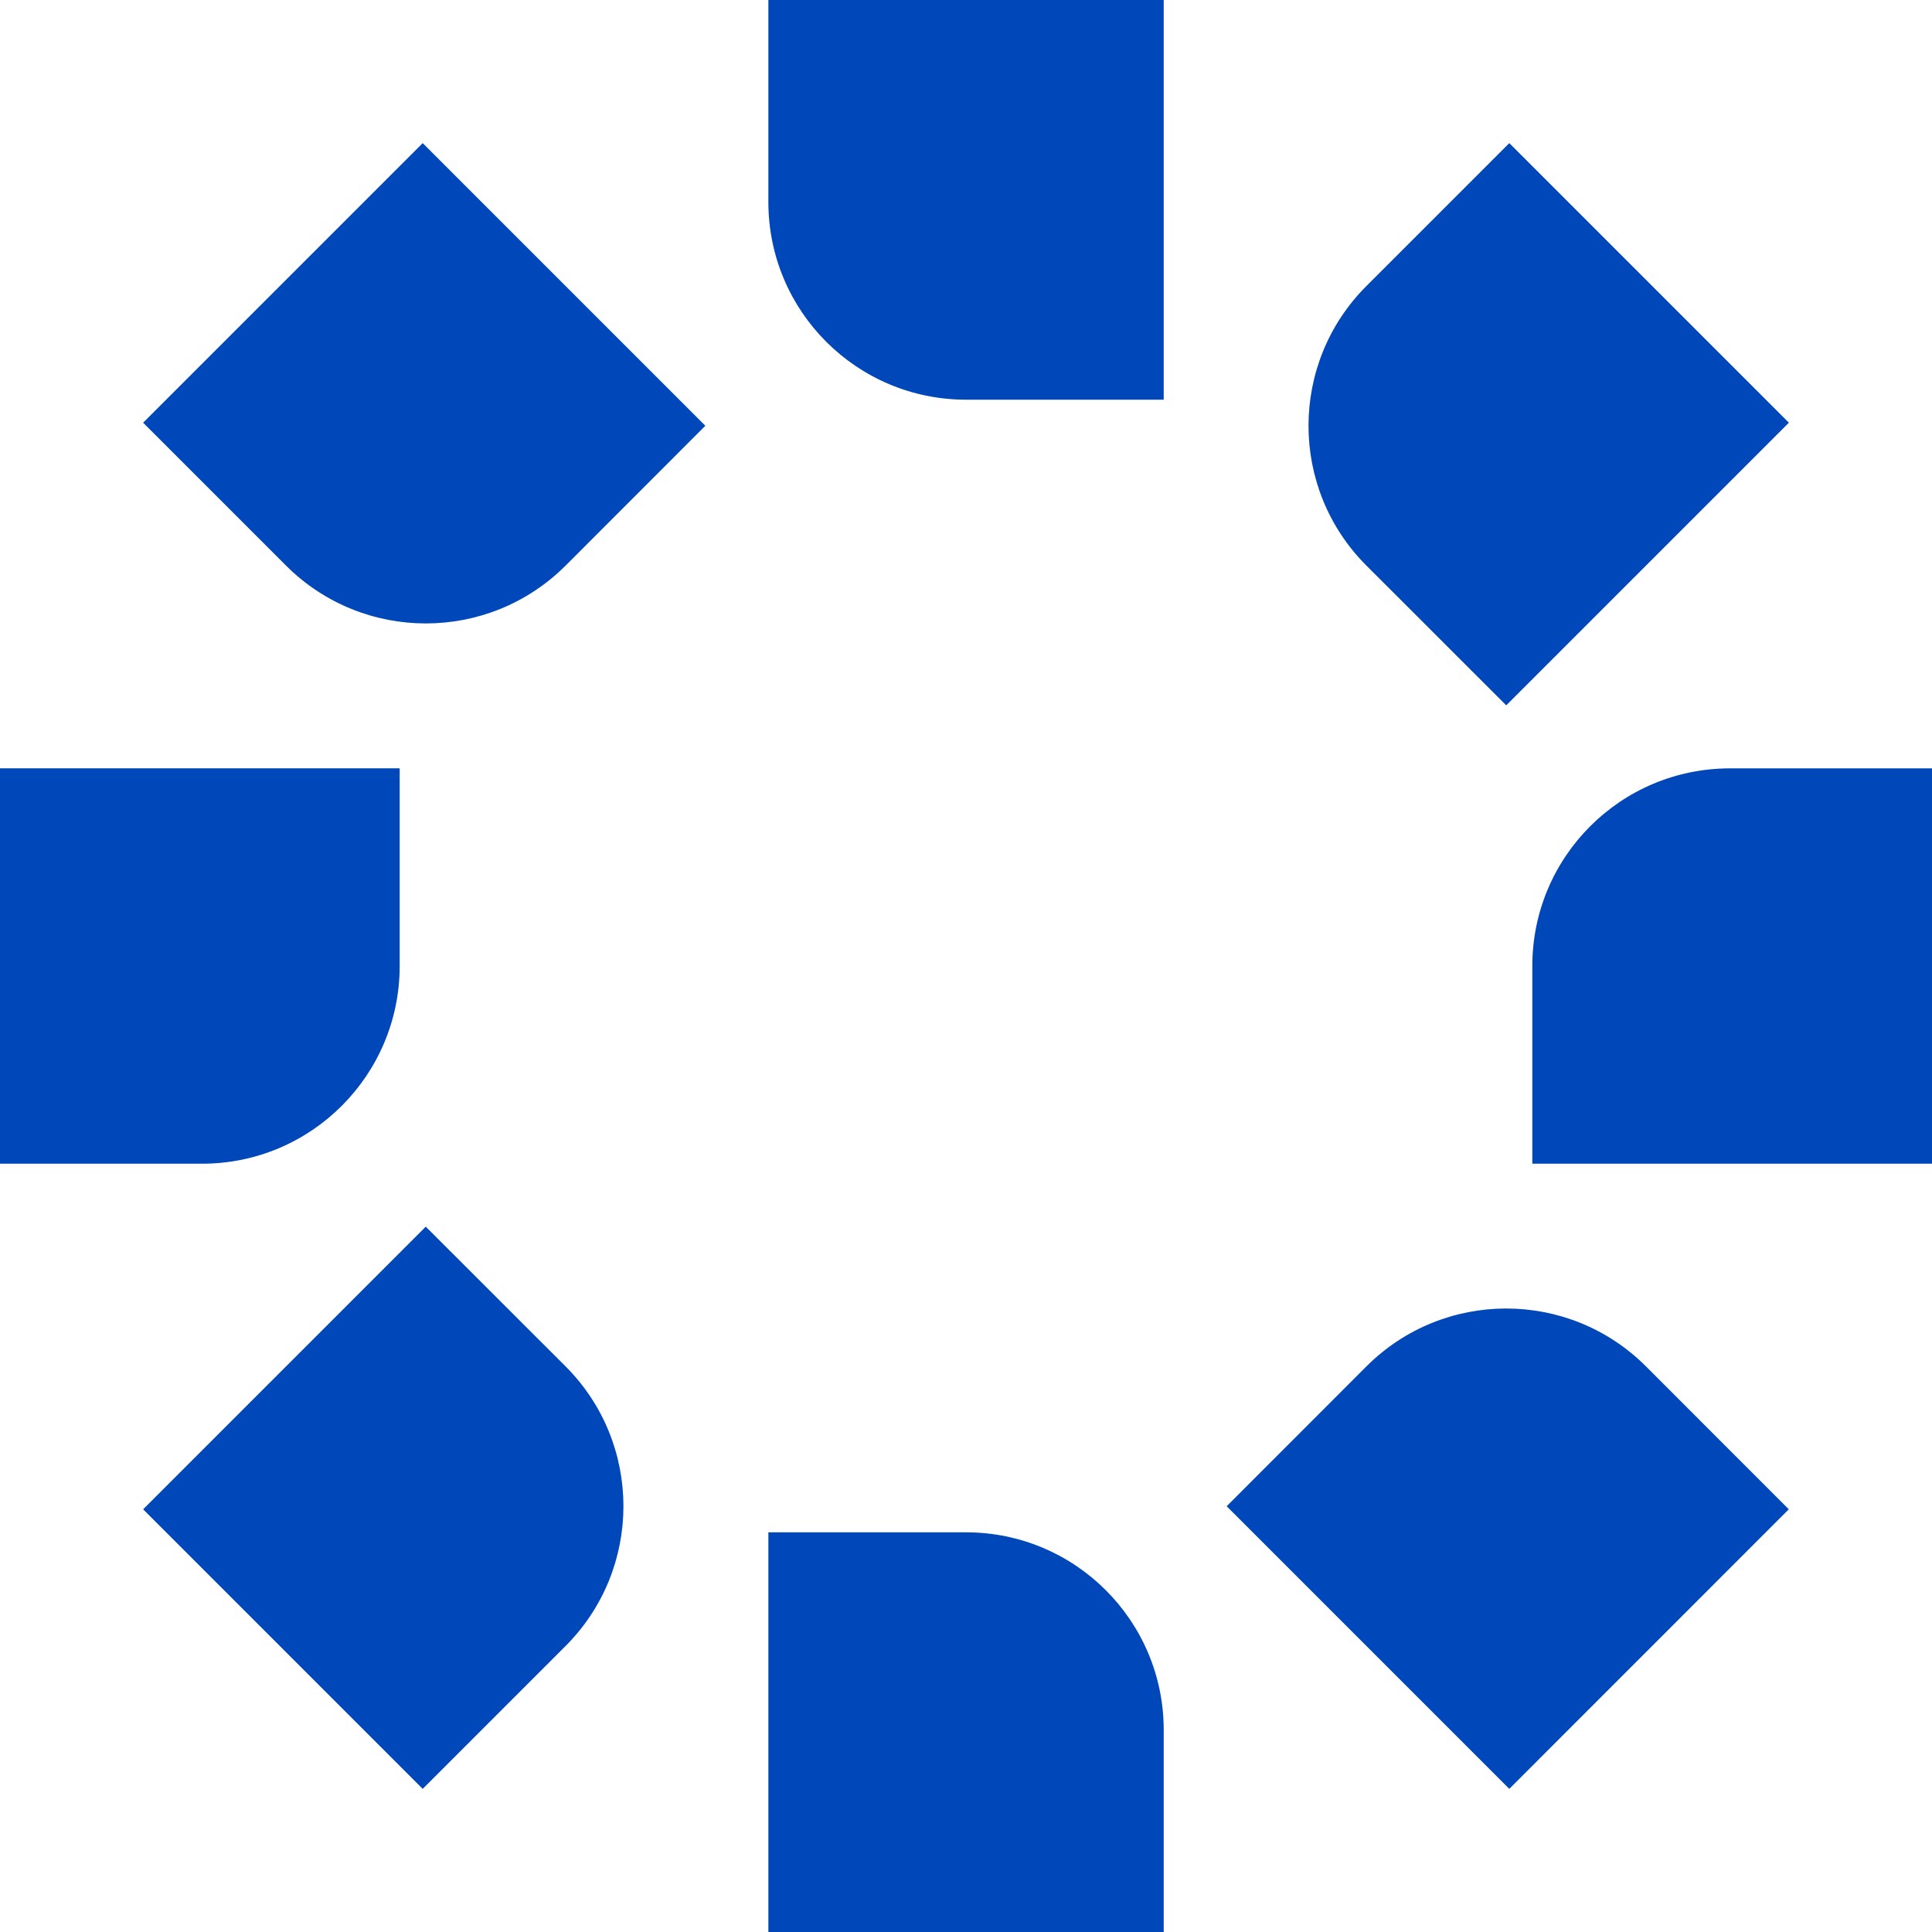
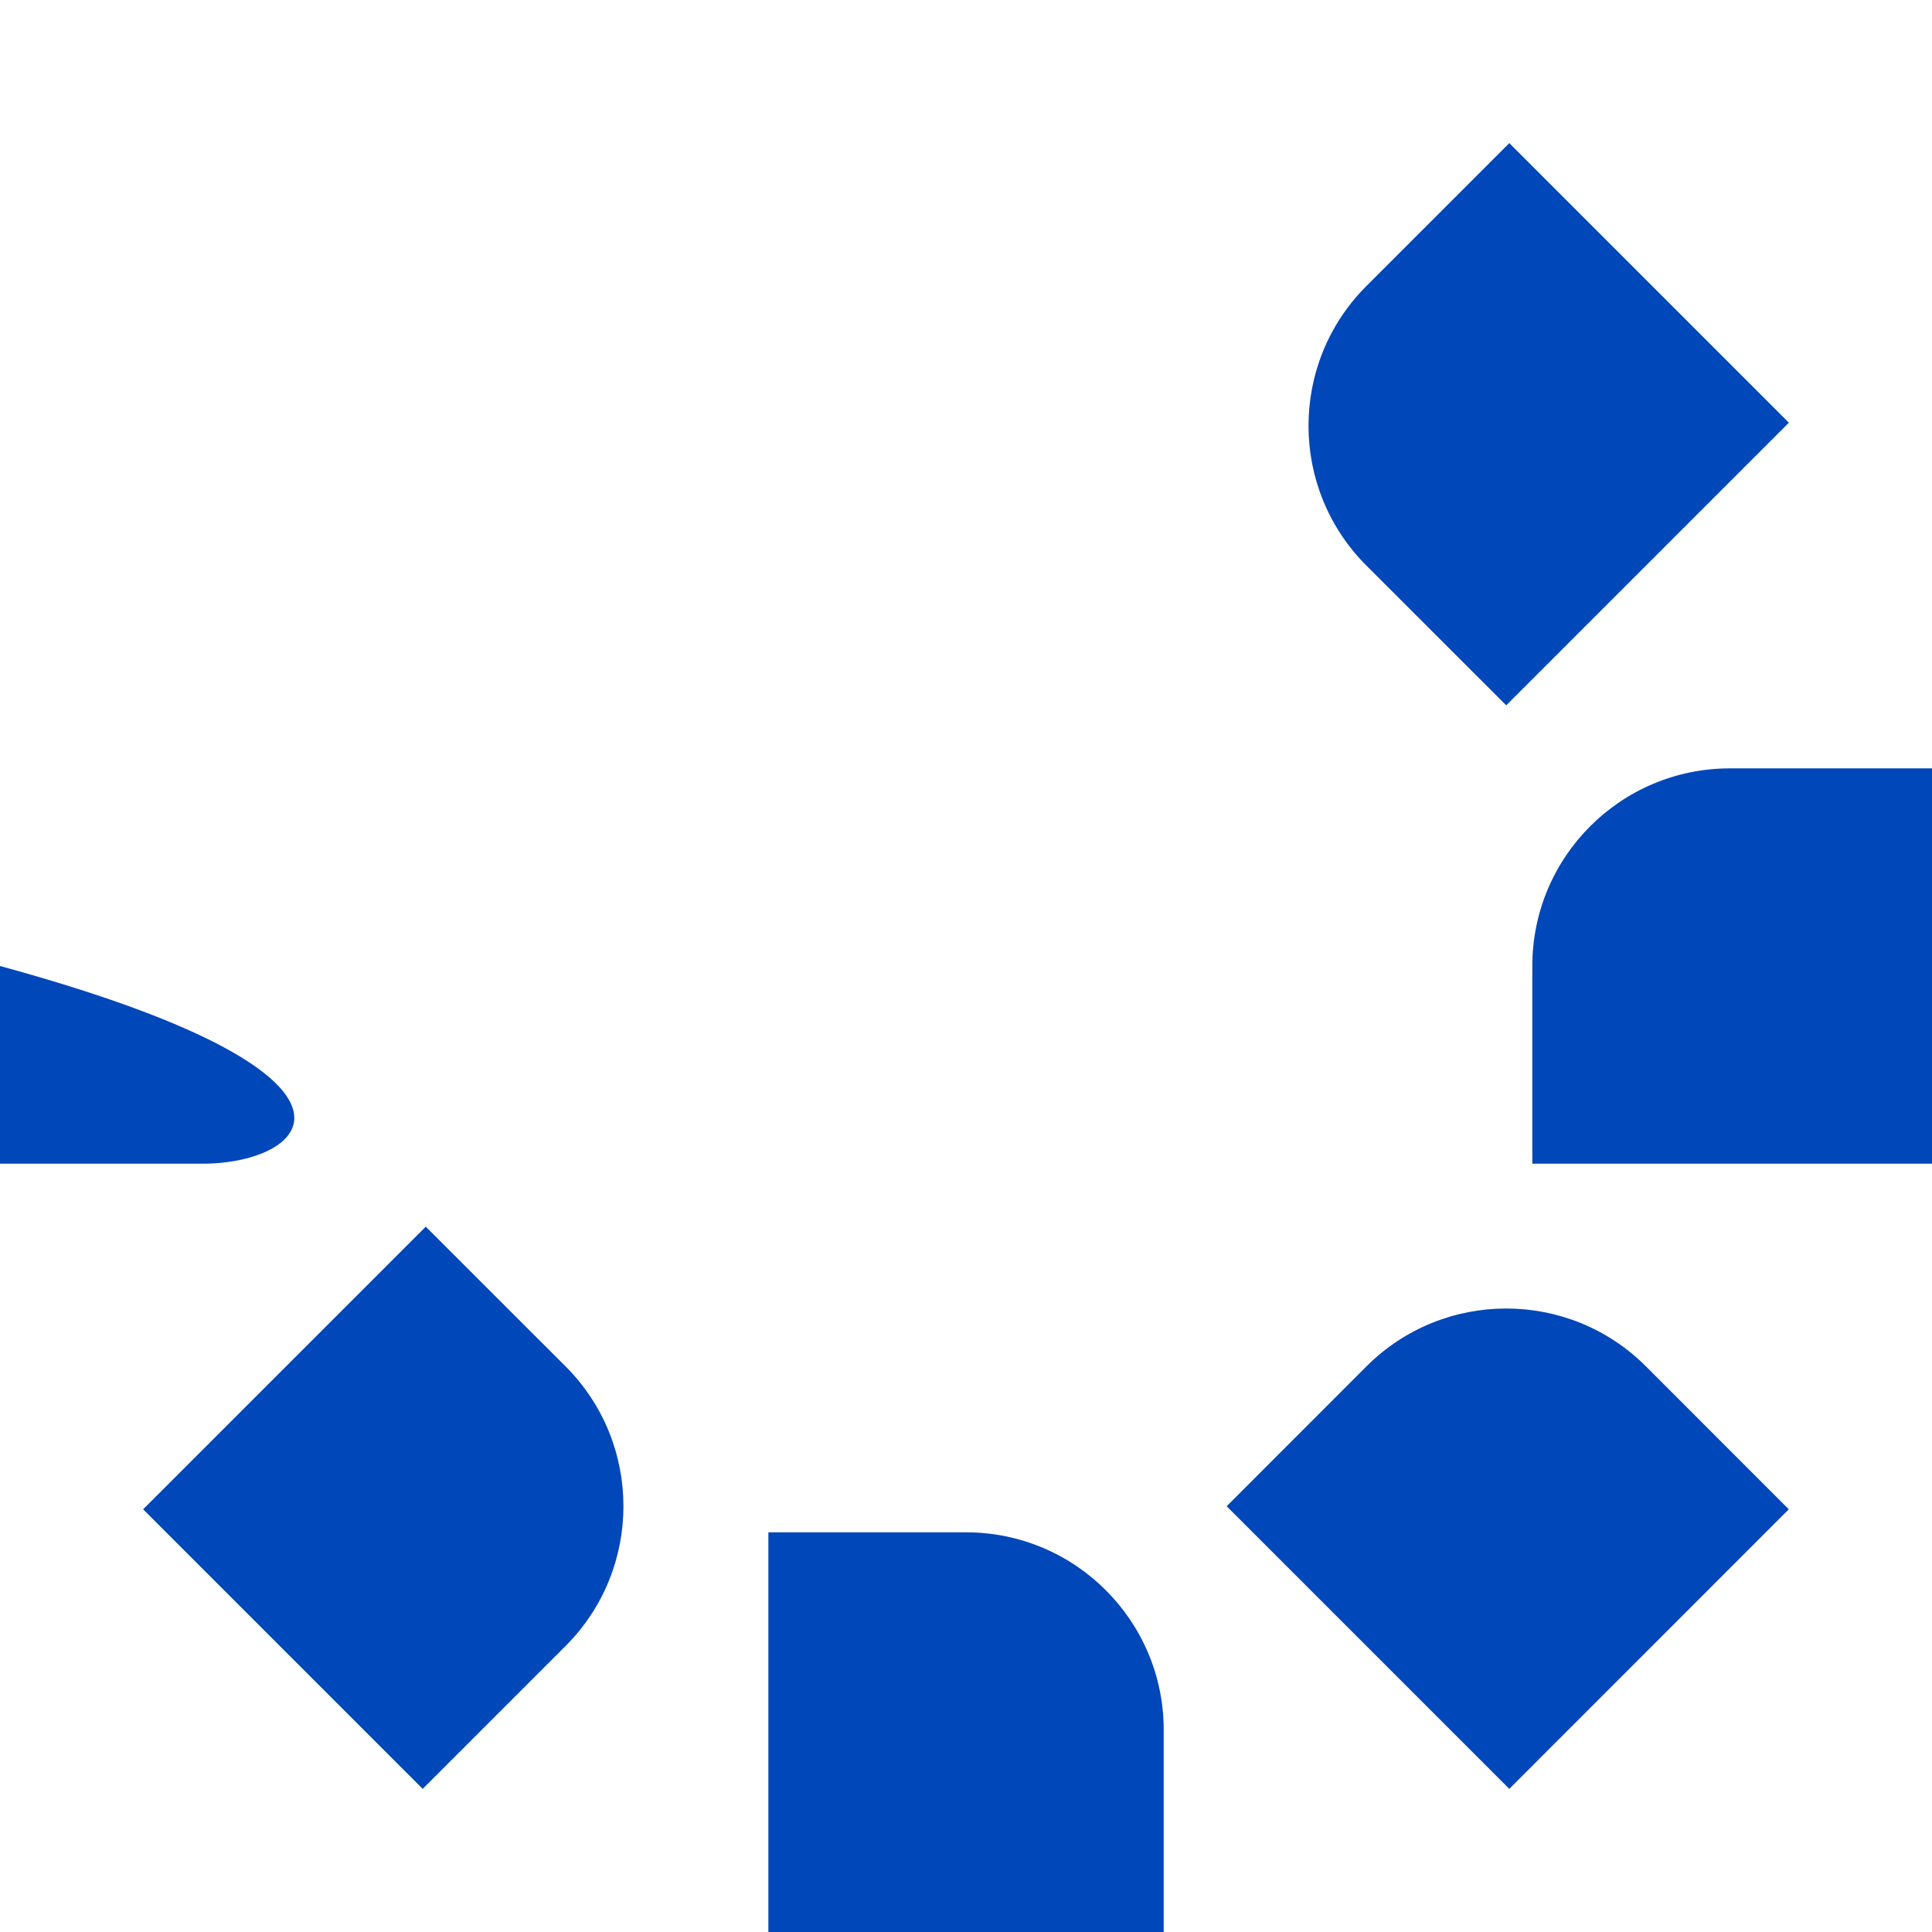
<svg xmlns="http://www.w3.org/2000/svg" width="24" height="24" viewBox="0 0 24 24" fill="none">
-   <path d="M9.545 -1.04904e-05H14.456V4.965H12C10.644 4.965 9.545 3.866 9.545 2.51V-1.04904e-05Z" fill="#0047BA" />
-   <path d="M1.778 5.251L5.251 1.778L8.762 5.289L7.026 7.026C6.067 7.984 4.512 7.984 3.553 7.026L1.778 5.251Z" fill="#0047BA" />
-   <path d="M0 14.456V9.544H4.965V12C4.965 13.356 3.866 14.456 2.51 14.456H0Z" fill="#0047BA" />
+   <path d="M0 14.456V9.544V12C4.965 13.356 3.866 14.456 2.51 14.456H0Z" fill="#0047BA" />
  <path d="M5.251 22.222L1.778 18.749L5.289 15.238L7.026 16.974C7.984 17.933 7.984 19.488 7.026 20.447L5.251 22.222Z" fill="#0047BA" />
  <path d="M14.456 24H9.545V19.035H12C13.356 19.035 14.456 20.134 14.456 21.49V24Z" fill="#0047BA" />
  <path d="M22.221 18.749L18.749 22.222L15.238 18.711L16.974 16.974C17.933 16.015 19.488 16.015 20.447 16.974L22.221 18.749Z" fill="#0047BA" />
  <path d="M24 9.545V14.456H19.035V12C19.035 10.644 20.134 9.545 21.49 9.545H24Z" fill="#0047BA" />
  <path d="M18.749 1.778L22.222 5.251L18.711 8.762L16.974 7.026C16.015 6.067 16.015 4.512 16.974 3.553L18.749 1.778Z" fill="#0047BA" />
</svg>